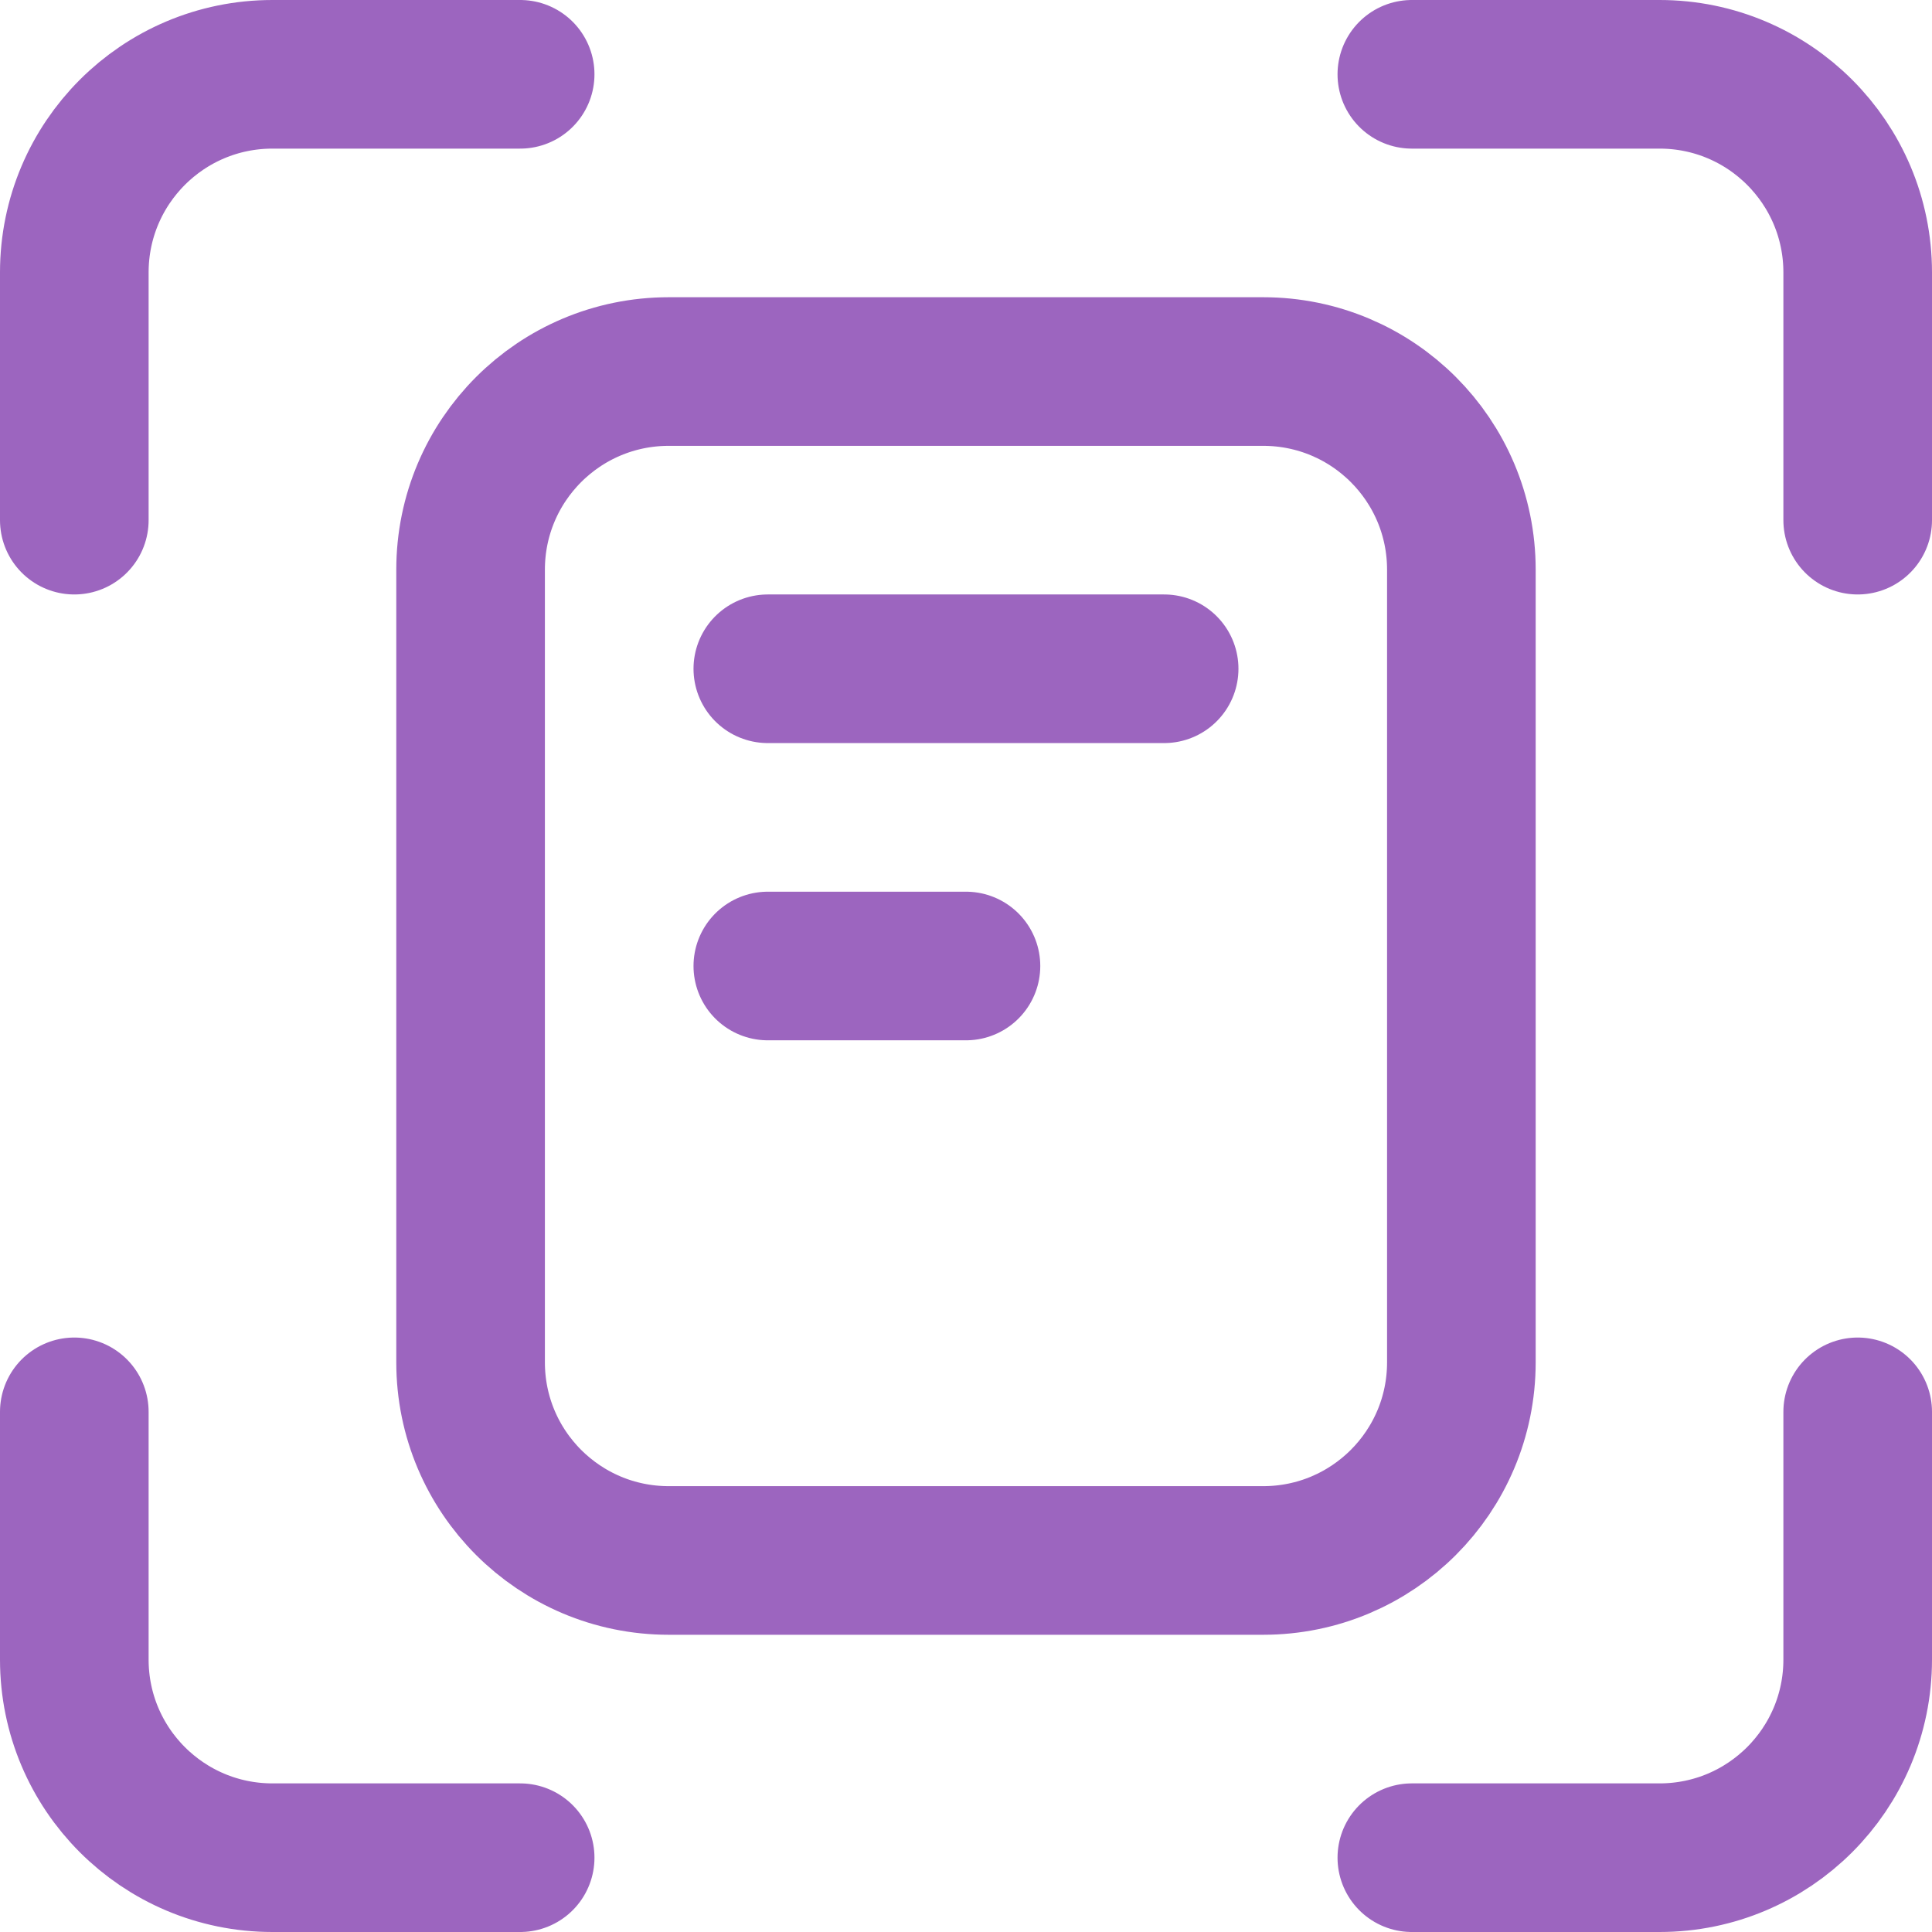
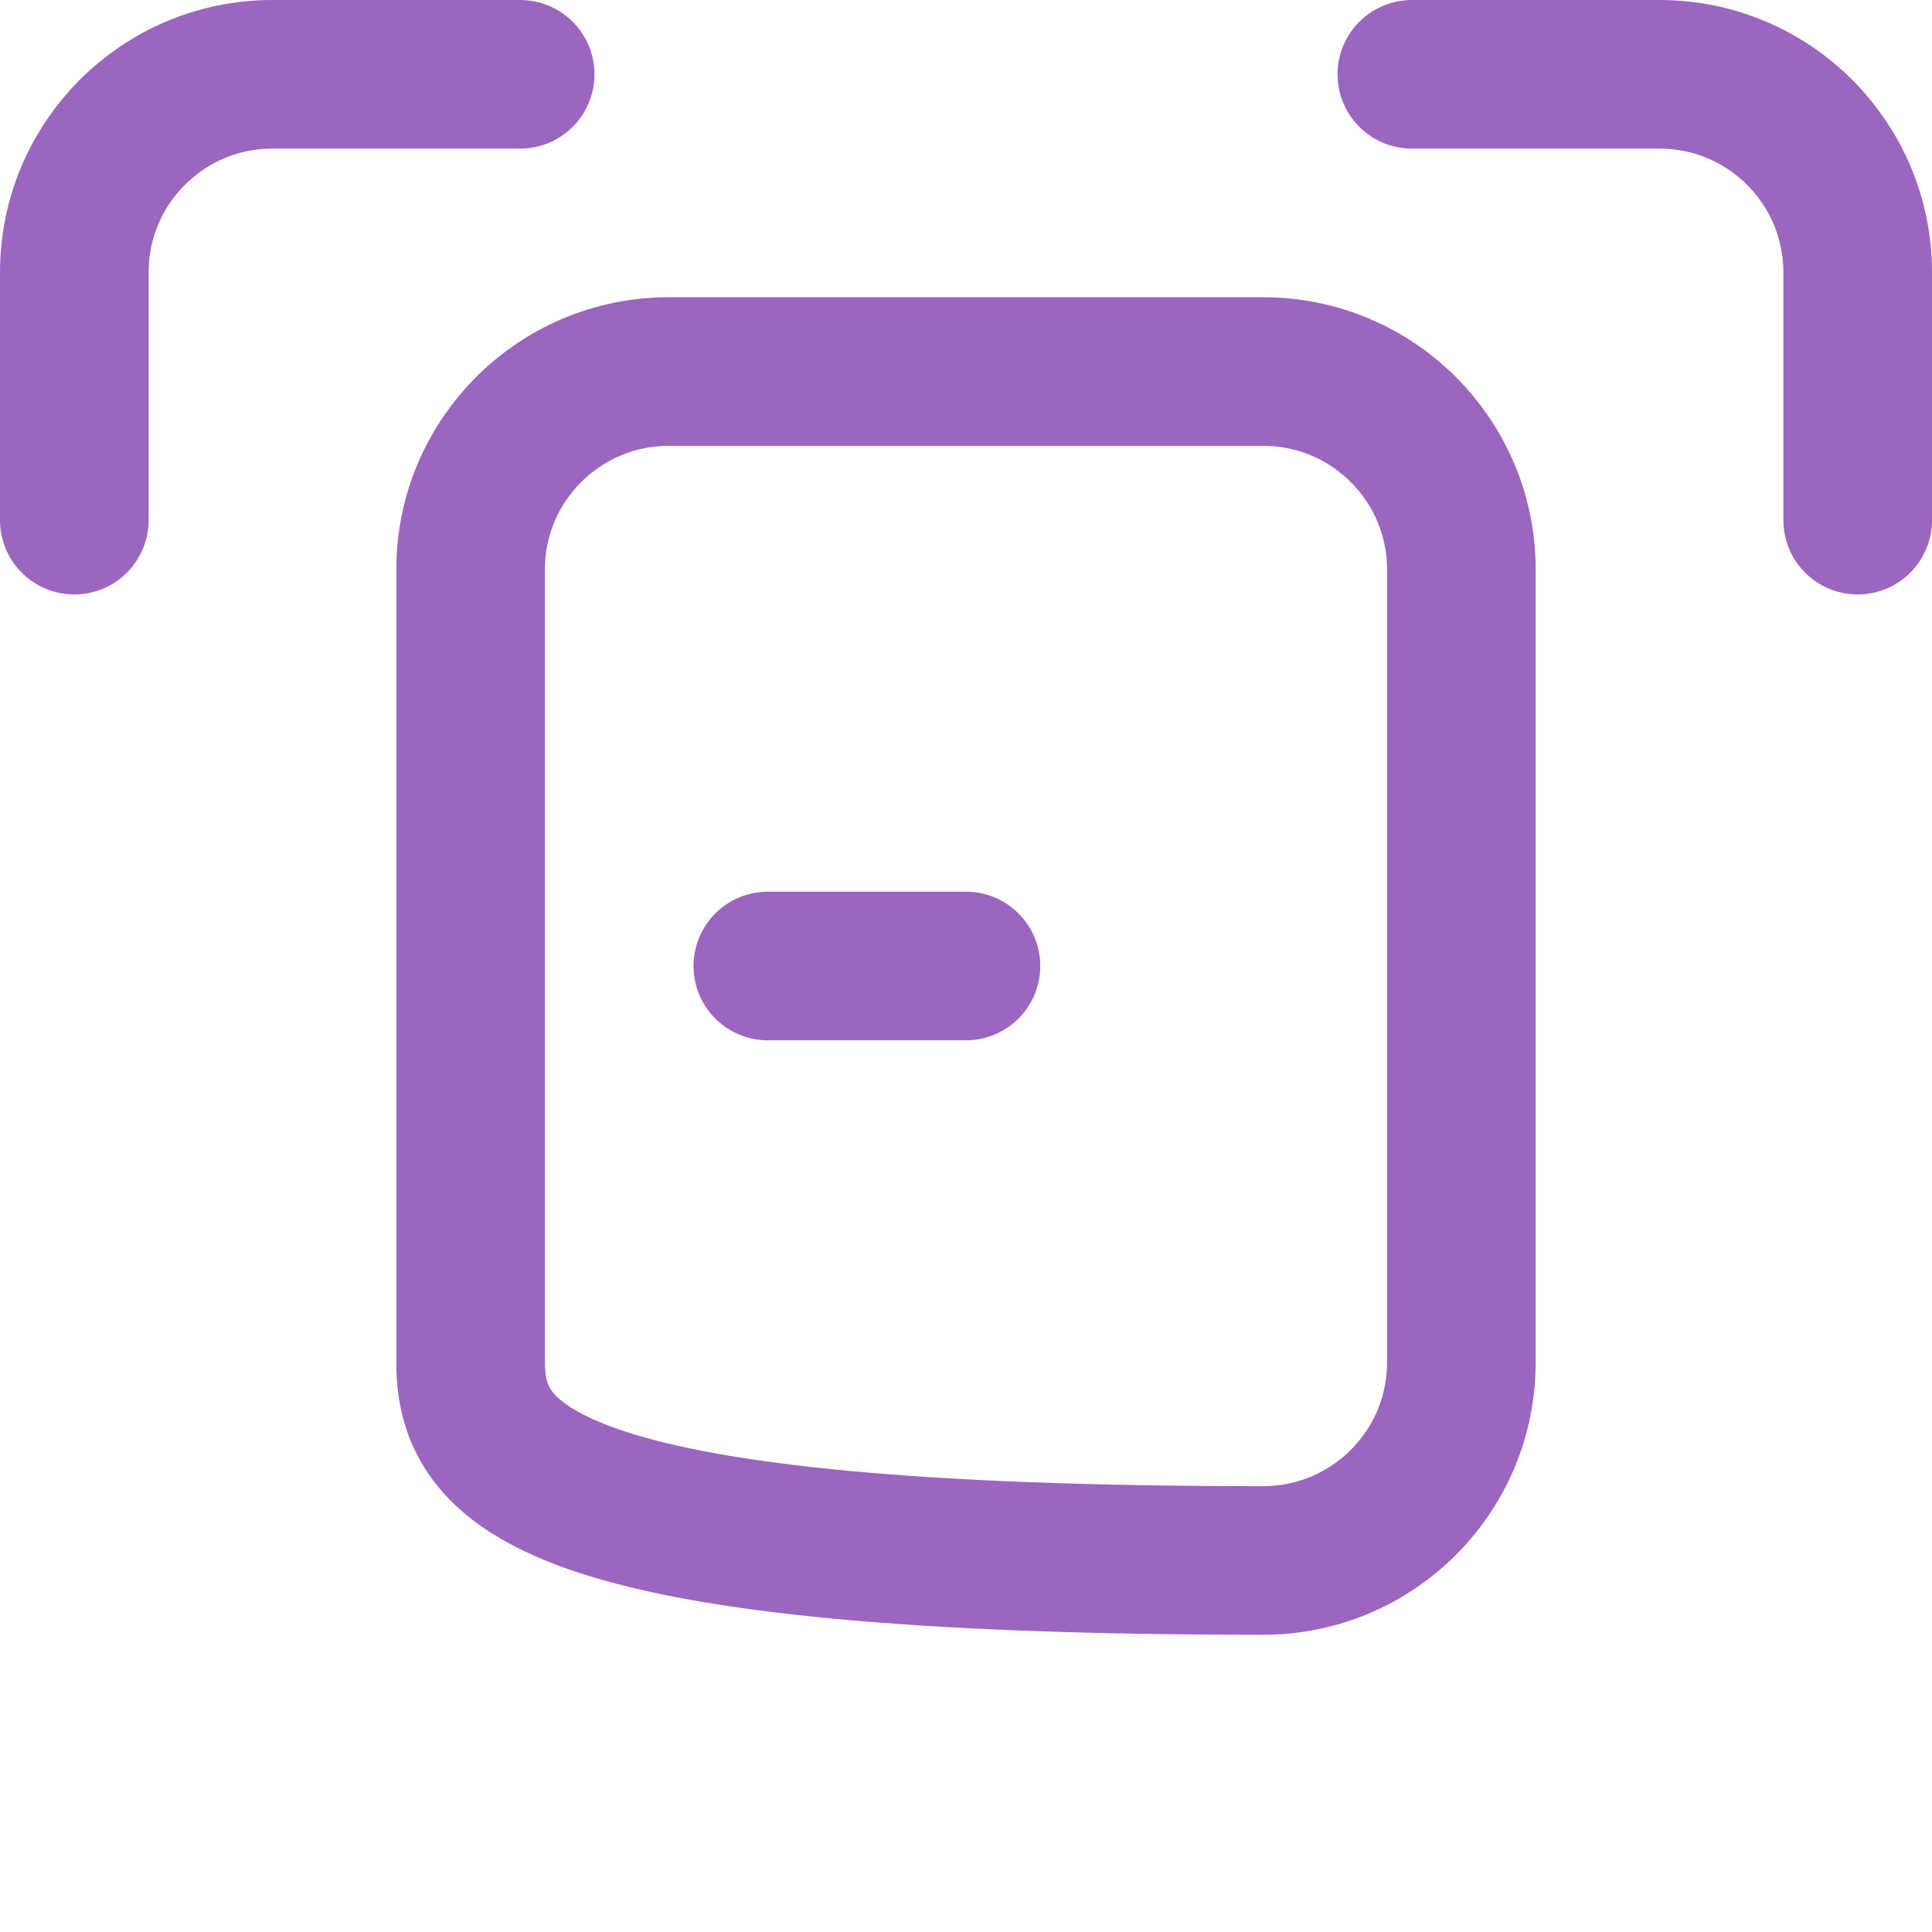
<svg xmlns="http://www.w3.org/2000/svg" width="52" height="52" viewBox="0 0 52 52" fill="none">
-   <path fill-rule="evenodd" clip-rule="evenodd" d="M33.999 42H17.999C15.053 42 12.666 39.613 12.666 36.667V15.333C12.666 12.387 15.053 10 17.999 10H33.999C36.946 10 39.333 12.387 39.333 15.333V36.667C39.333 39.613 36.946 42 33.999 42Z" stroke="#9C65BF" stroke-width="4" stroke-linecap="round" stroke-linejoin="round" />
+   <path fill-rule="evenodd" clip-rule="evenodd" d="M33.999 42C15.053 42 12.666 39.613 12.666 36.667V15.333C12.666 12.387 15.053 10 17.999 10H33.999C36.946 10 39.333 12.387 39.333 15.333V36.667C39.333 39.613 36.946 42 33.999 42Z" stroke="#9C65BF" stroke-width="4" stroke-linecap="round" stroke-linejoin="round" />
  <path d="M14 2H7.333C4.387 2 2 4.387 2 7.333V14" stroke="#9C65BF" stroke-width="4" stroke-linecap="round" stroke-linejoin="round" />
-   <path d="M2 38V44.667C2 47.613 4.387 50 7.333 50H14" stroke="#9C65BF" stroke-width="4" stroke-linecap="round" stroke-linejoin="round" />
-   <path d="M38 50H44.667C47.613 50 50 47.613 50 44.667V38" stroke="#9C65BF" stroke-width="4" stroke-linecap="round" stroke-linejoin="round" />
  <path d="M50 14V7.333C50 4.387 47.613 2 44.667 2H38" stroke="#9C65BF" stroke-width="4" stroke-linecap="round" stroke-linejoin="round" />
-   <path d="M20.666 18H31.333" stroke="#9C65BF" stroke-width="4" stroke-linecap="round" stroke-linejoin="round" />
  <path d="M20.666 26H25.999" stroke="#9C65BF" stroke-width="4" stroke-linecap="round" stroke-linejoin="round" />
</svg>